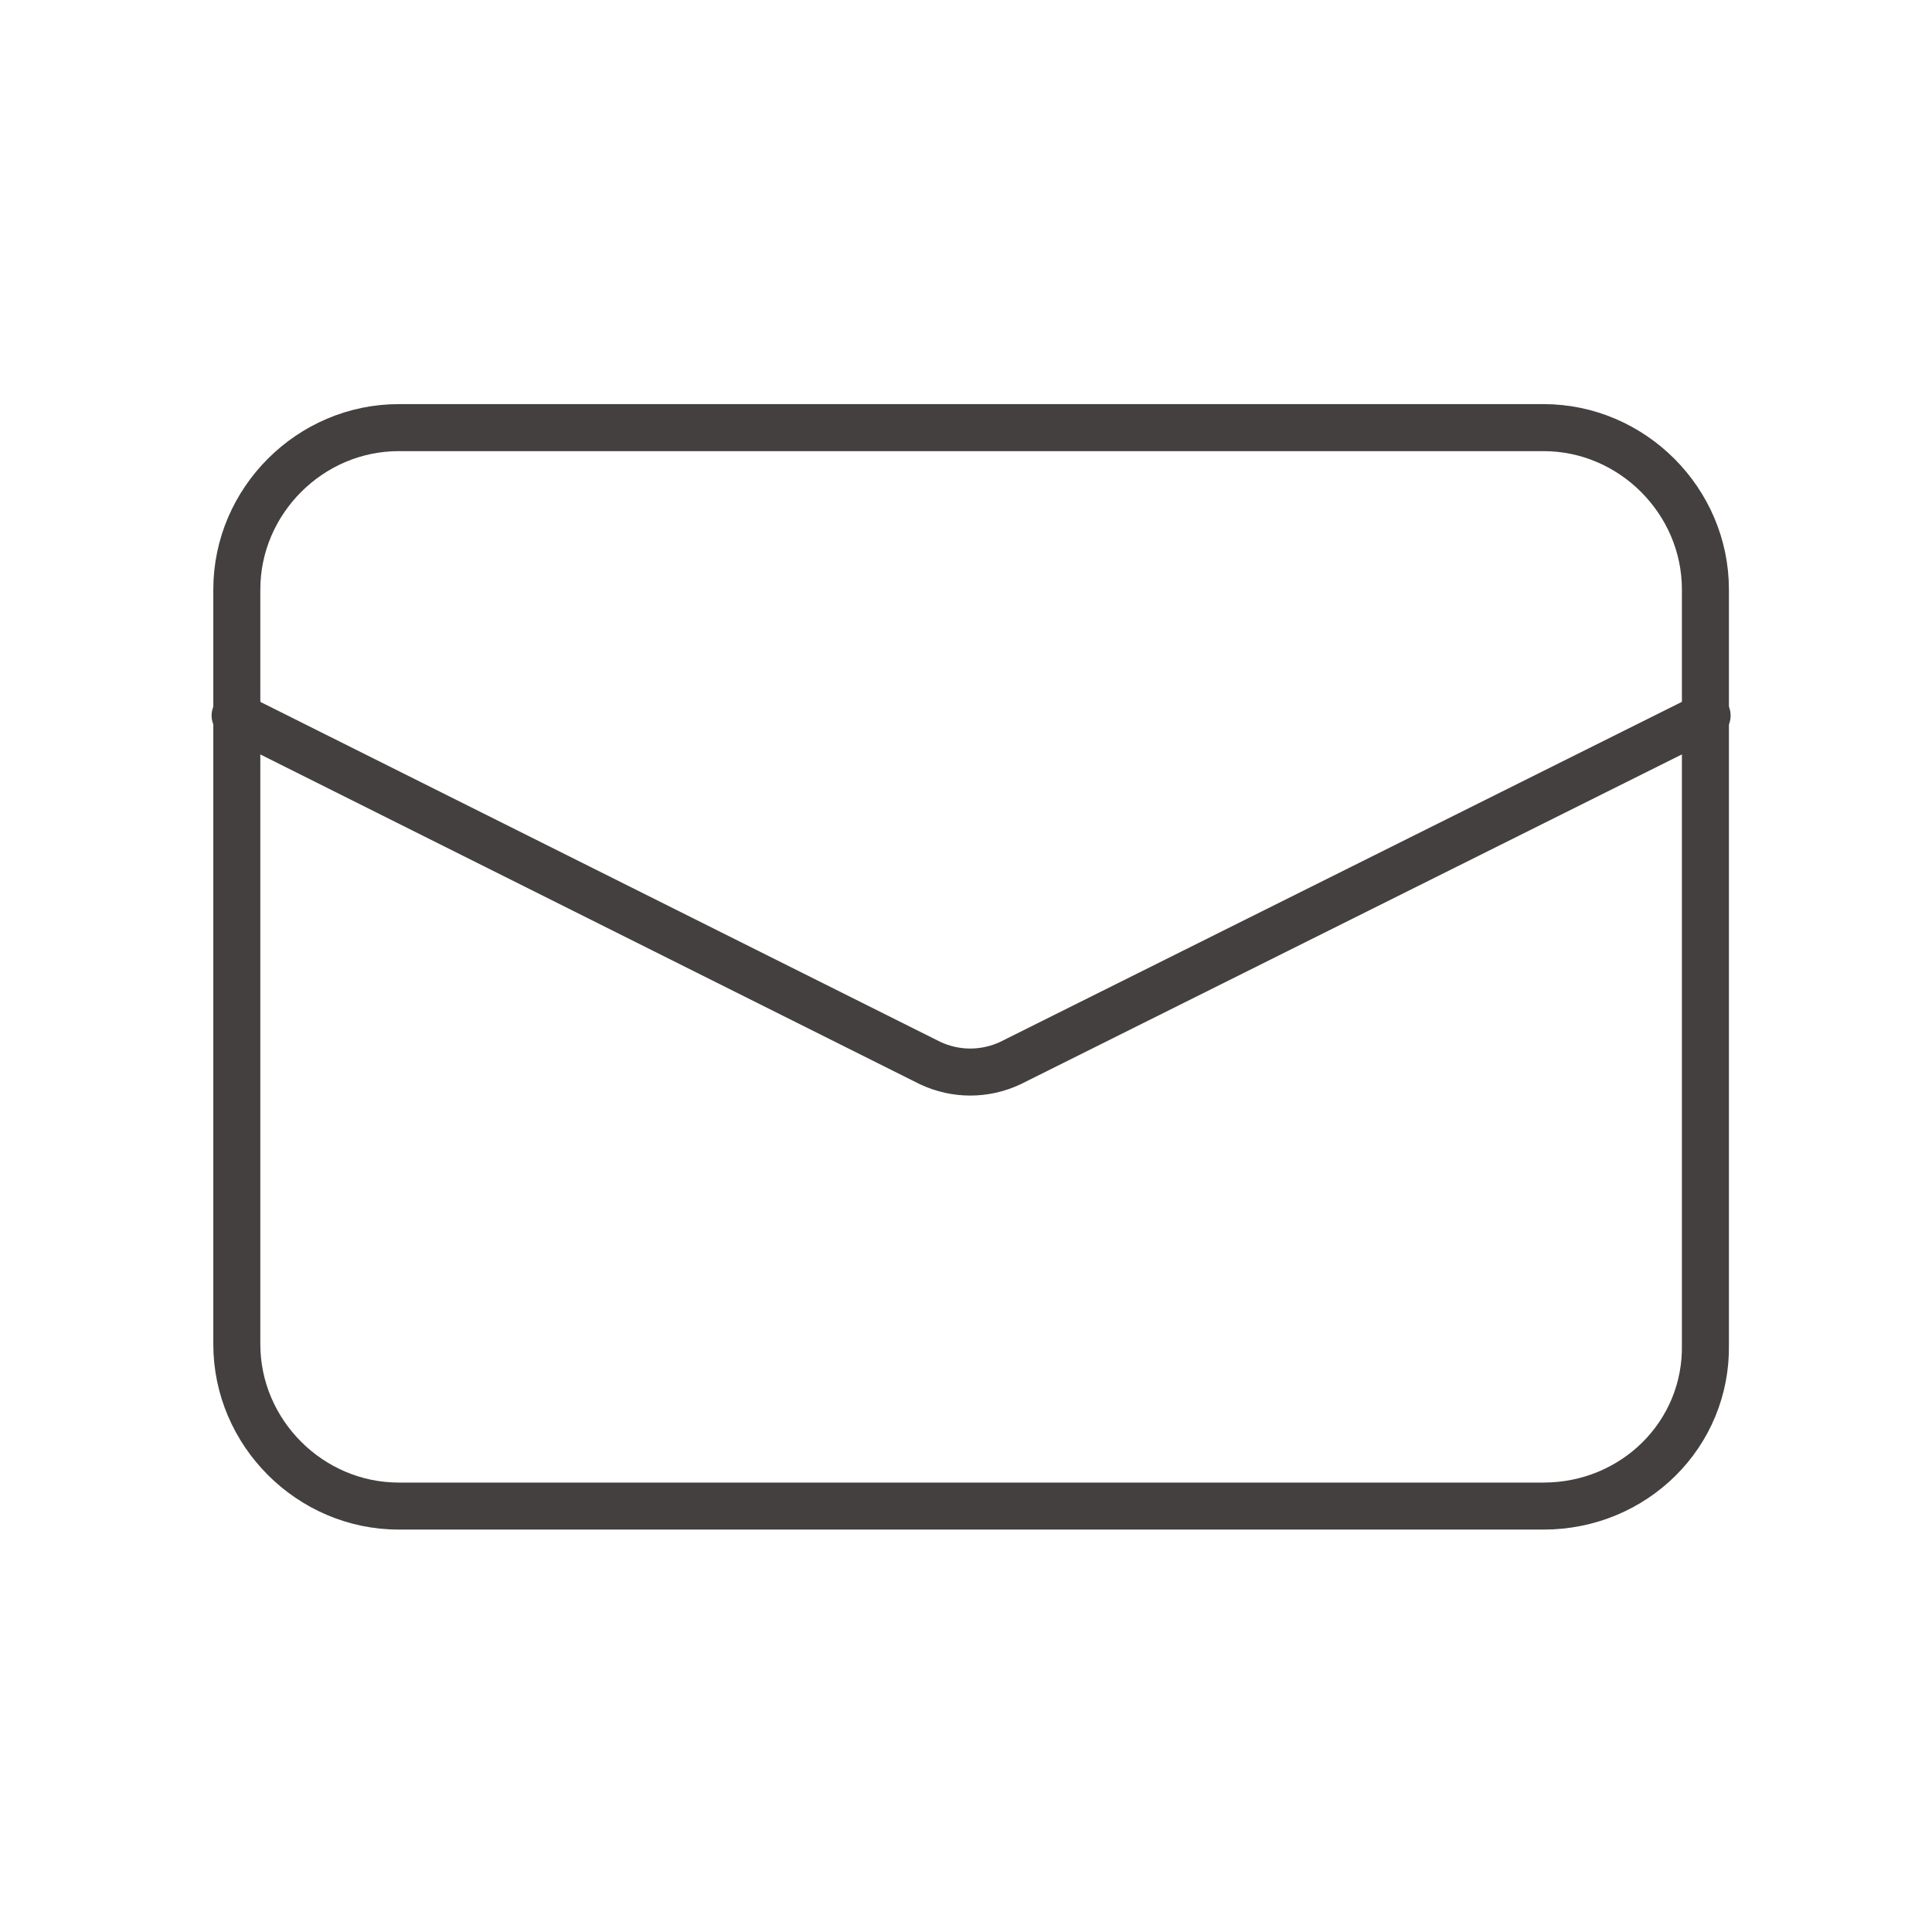
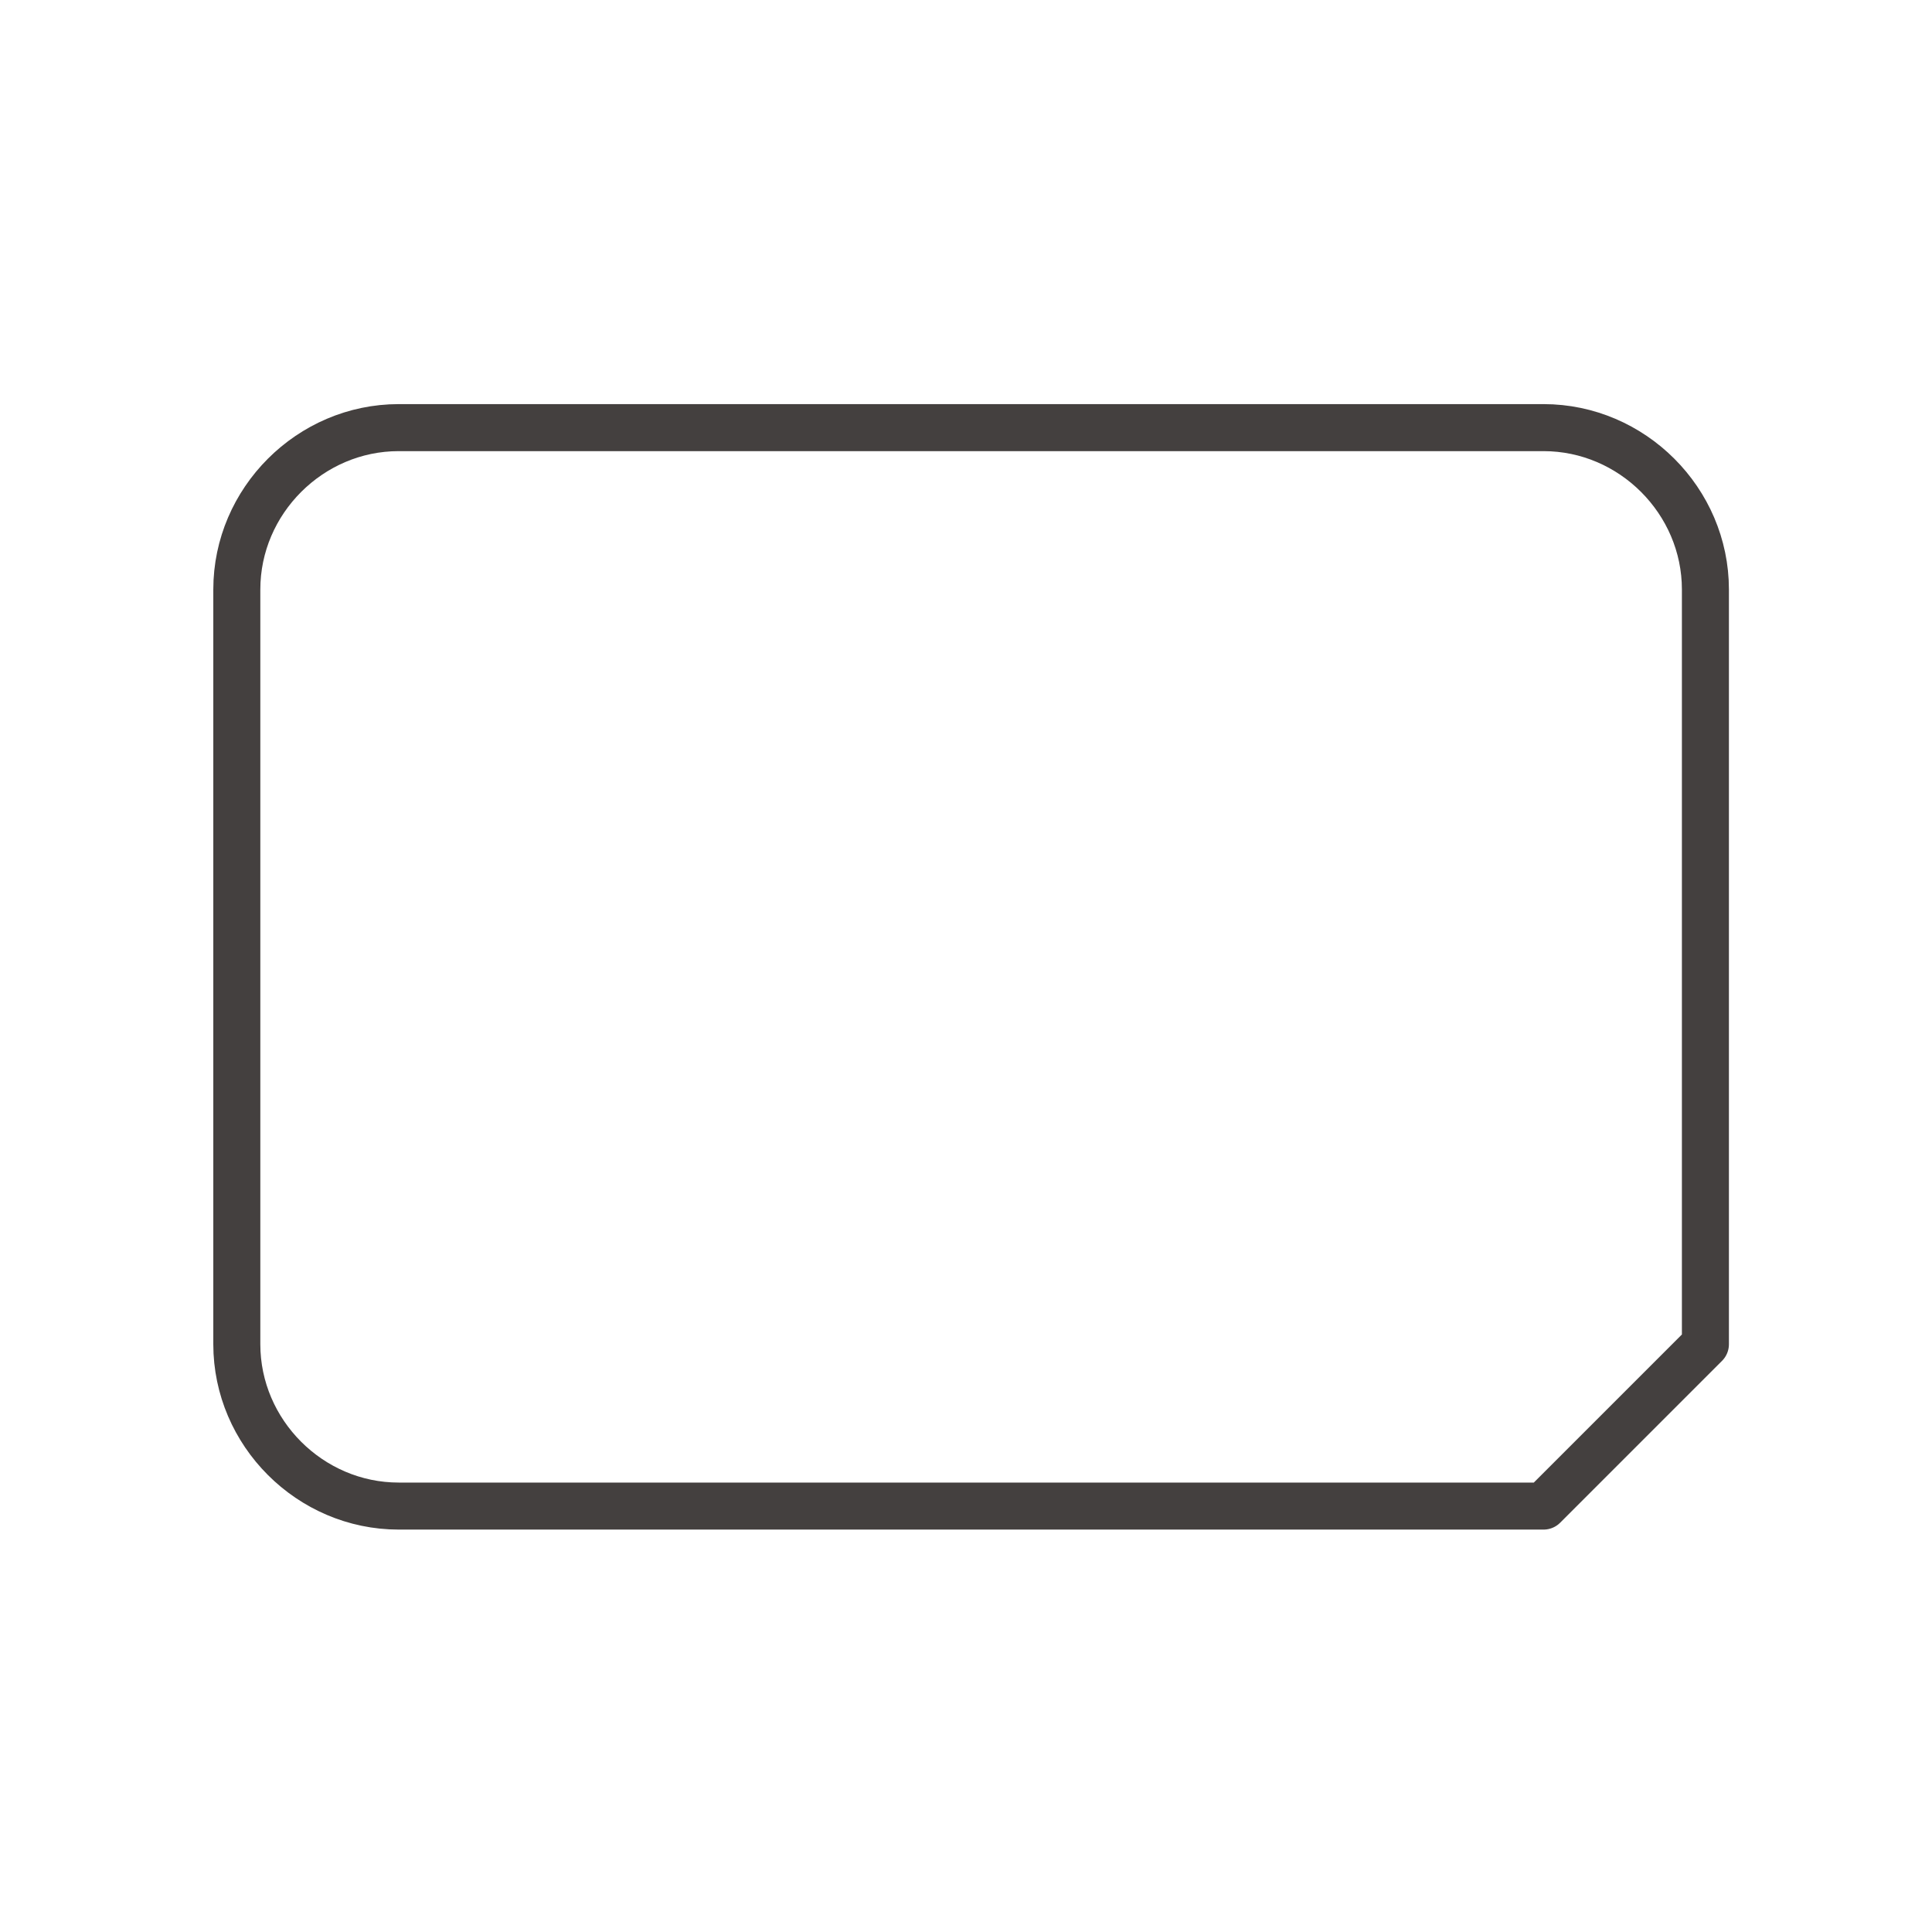
<svg xmlns="http://www.w3.org/2000/svg" viewBox="0 0 113.4 113.4">
  <style>.st0{fill:none;stroke:#44403f;stroke-width:2.76;stroke-linecap:round;stroke-linejoin:round;stroke-miterlimit:10}</style>
  <g id="レイヤー_3">
-     <path class="st0" d="M90.6 88.4H23.4c-5.2 0-9.5-4.3-9.5-9.5V34.6c0-5.2 4.3-9.5 9.5-9.5h67.2c5.2 0 9.5 4.3 9.5 9.5v44.3c.1 5.3-4.2 9.5-9.5 9.5z" />
-     <path class="st0" d="M13.8 42l40.8 20.4c1.5.7 3.2.7 4.7 0L100.2 42" />
+     <path class="st0" d="M90.6 88.4H23.4c-5.2 0-9.5-4.3-9.5-9.5V34.6c0-5.2 4.3-9.5 9.5-9.5h67.2c5.2 0 9.5 4.3 9.5 9.5v44.3z" />
  </g>
</svg>